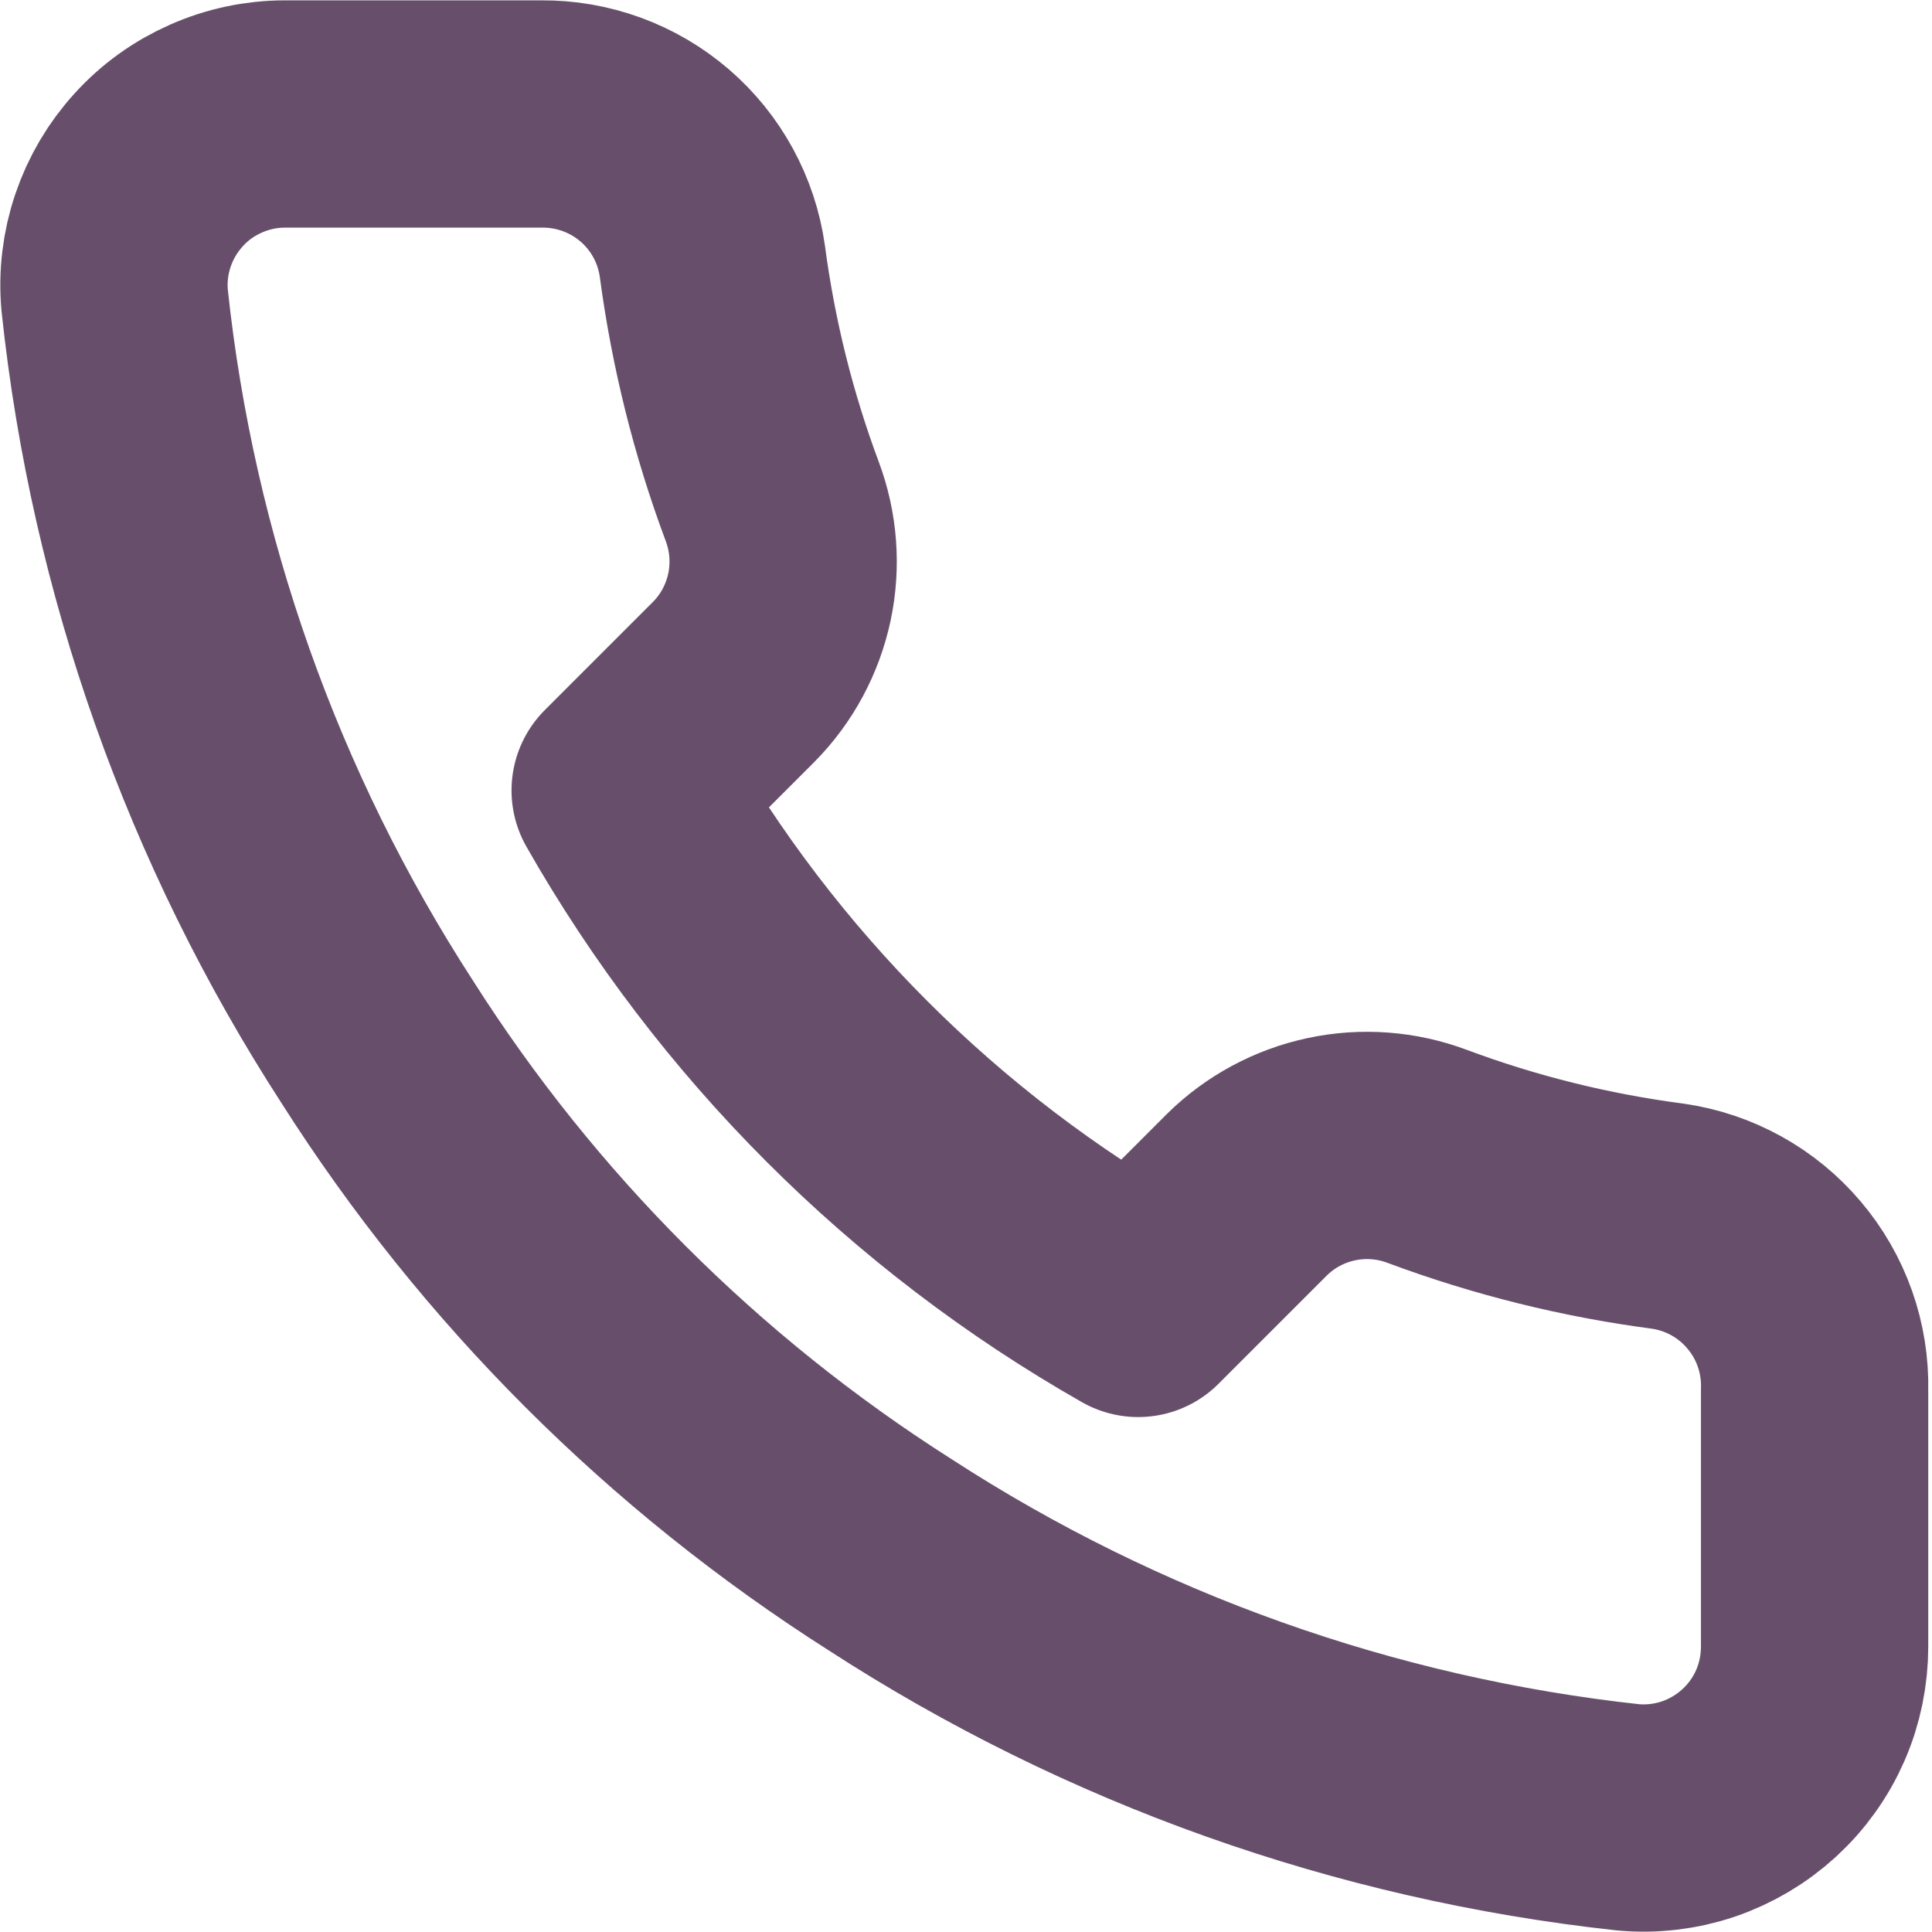
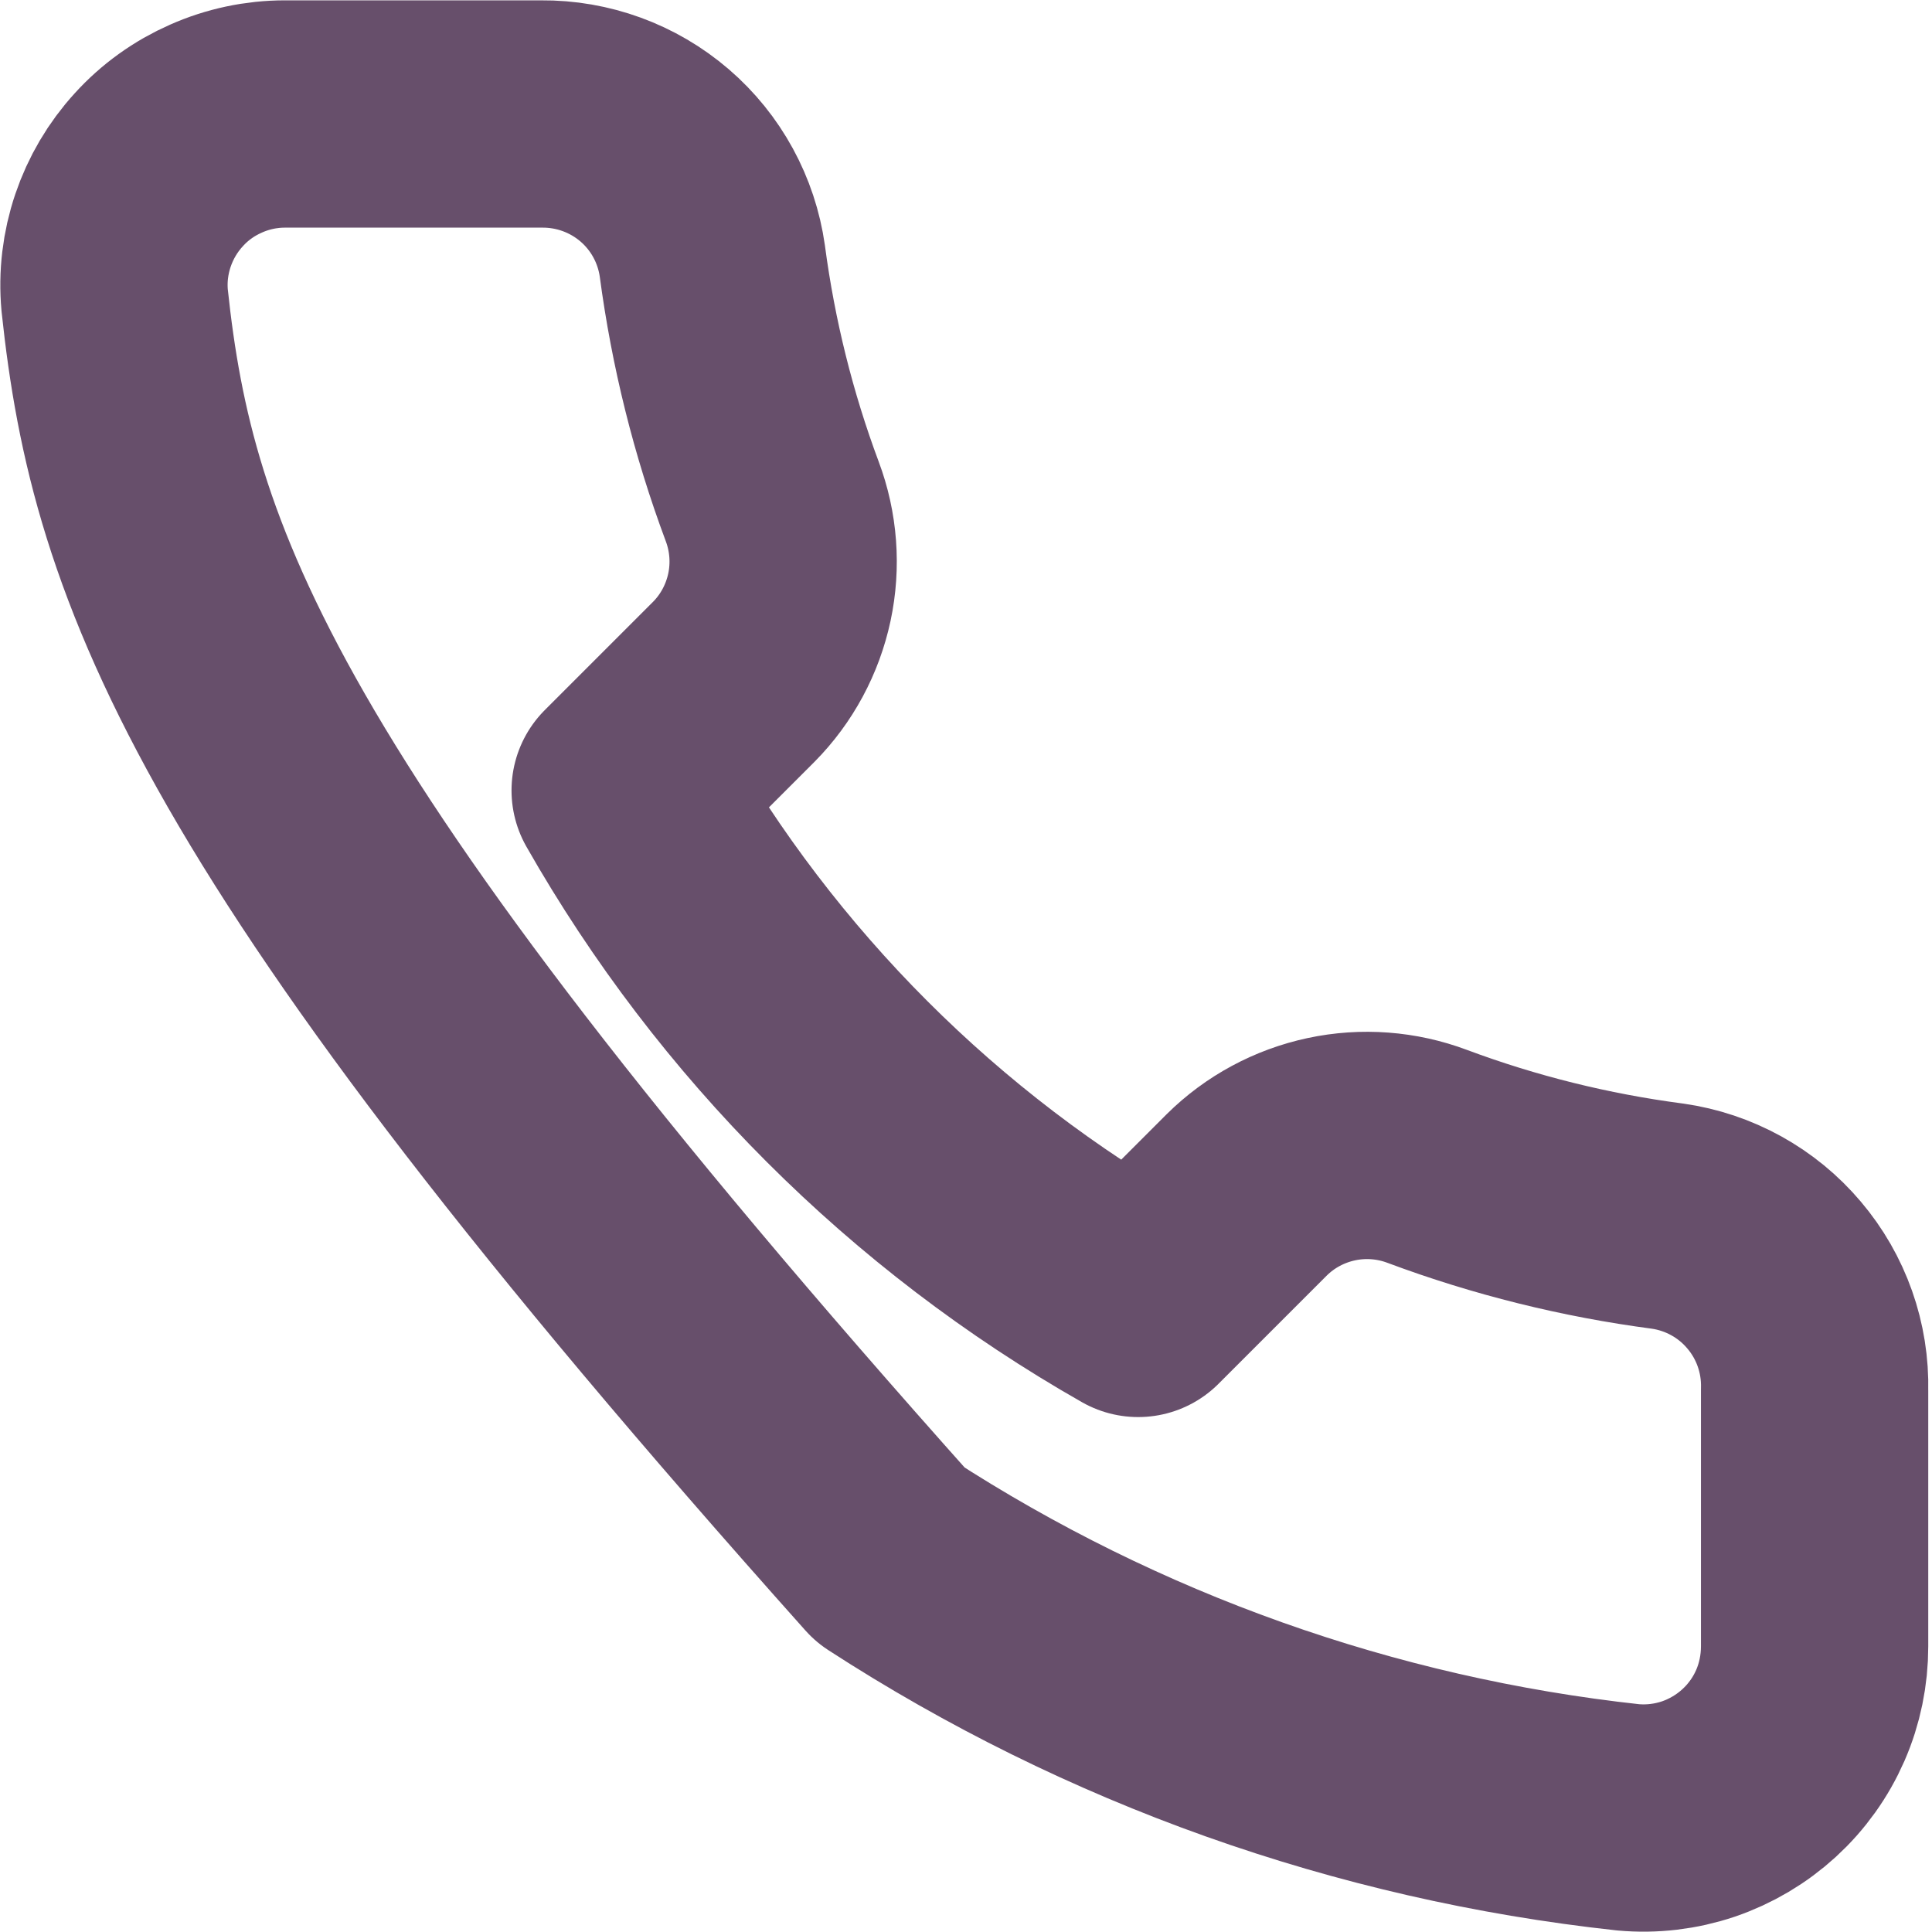
<svg xmlns="http://www.w3.org/2000/svg" width="17" height="17" viewBox="0 0 17 17" fill="none">
-   <path d="M15.967 12.229V14.486C15.967 14.695 15.925 14.903 15.841 15.095C15.757 15.287 15.634 15.459 15.479 15.601C15.325 15.742 15.143 15.85 14.944 15.918C14.745 15.985 14.535 16.01 14.326 15.991C12.011 15.739 9.787 14.948 7.833 13.681C6.016 12.526 4.474 10.985 3.319 9.167C2.048 7.204 1.256 4.969 1.009 2.643C0.99 2.435 1.015 2.226 1.082 2.028C1.149 1.83 1.256 1.648 1.397 1.494C1.537 1.339 1.709 1.216 1.9 1.132C2.091 1.047 2.298 1.003 2.507 1.003H4.764C5.129 1 5.483 1.129 5.76 1.367C6.037 1.605 6.217 1.936 6.268 2.297C6.364 3.02 6.54 3.729 6.795 4.412C6.896 4.681 6.918 4.974 6.858 5.255C6.798 5.536 6.659 5.795 6.457 5.999L5.501 6.955C6.572 8.838 8.132 10.398 10.015 11.469L10.971 10.513C11.175 10.311 11.434 10.172 11.715 10.112C11.996 10.052 12.289 10.074 12.558 10.175C13.241 10.43 13.95 10.606 14.673 10.701C15.038 10.753 15.372 10.937 15.61 11.219C15.849 11.5 15.976 11.86 15.967 12.229Z" stroke="#674F6B" stroke-width="2" stroke-linecap="round" stroke-linejoin="round" />
+   <path d="M15.967 12.229V14.486C15.967 14.695 15.925 14.903 15.841 15.095C15.757 15.287 15.634 15.459 15.479 15.601C15.325 15.742 15.143 15.85 14.944 15.918C14.745 15.985 14.535 16.01 14.326 15.991C12.011 15.739 9.787 14.948 7.833 13.681C2.048 7.204 1.256 4.969 1.009 2.643C0.99 2.435 1.015 2.226 1.082 2.028C1.149 1.83 1.256 1.648 1.397 1.494C1.537 1.339 1.709 1.216 1.9 1.132C2.091 1.047 2.298 1.003 2.507 1.003H4.764C5.129 1 5.483 1.129 5.76 1.367C6.037 1.605 6.217 1.936 6.268 2.297C6.364 3.02 6.54 3.729 6.795 4.412C6.896 4.681 6.918 4.974 6.858 5.255C6.798 5.536 6.659 5.795 6.457 5.999L5.501 6.955C6.572 8.838 8.132 10.398 10.015 11.469L10.971 10.513C11.175 10.311 11.434 10.172 11.715 10.112C11.996 10.052 12.289 10.074 12.558 10.175C13.241 10.43 13.95 10.606 14.673 10.701C15.038 10.753 15.372 10.937 15.61 11.219C15.849 11.5 15.976 11.86 15.967 12.229Z" stroke="#674F6B" stroke-width="2" stroke-linecap="round" stroke-linejoin="round" />
</svg>